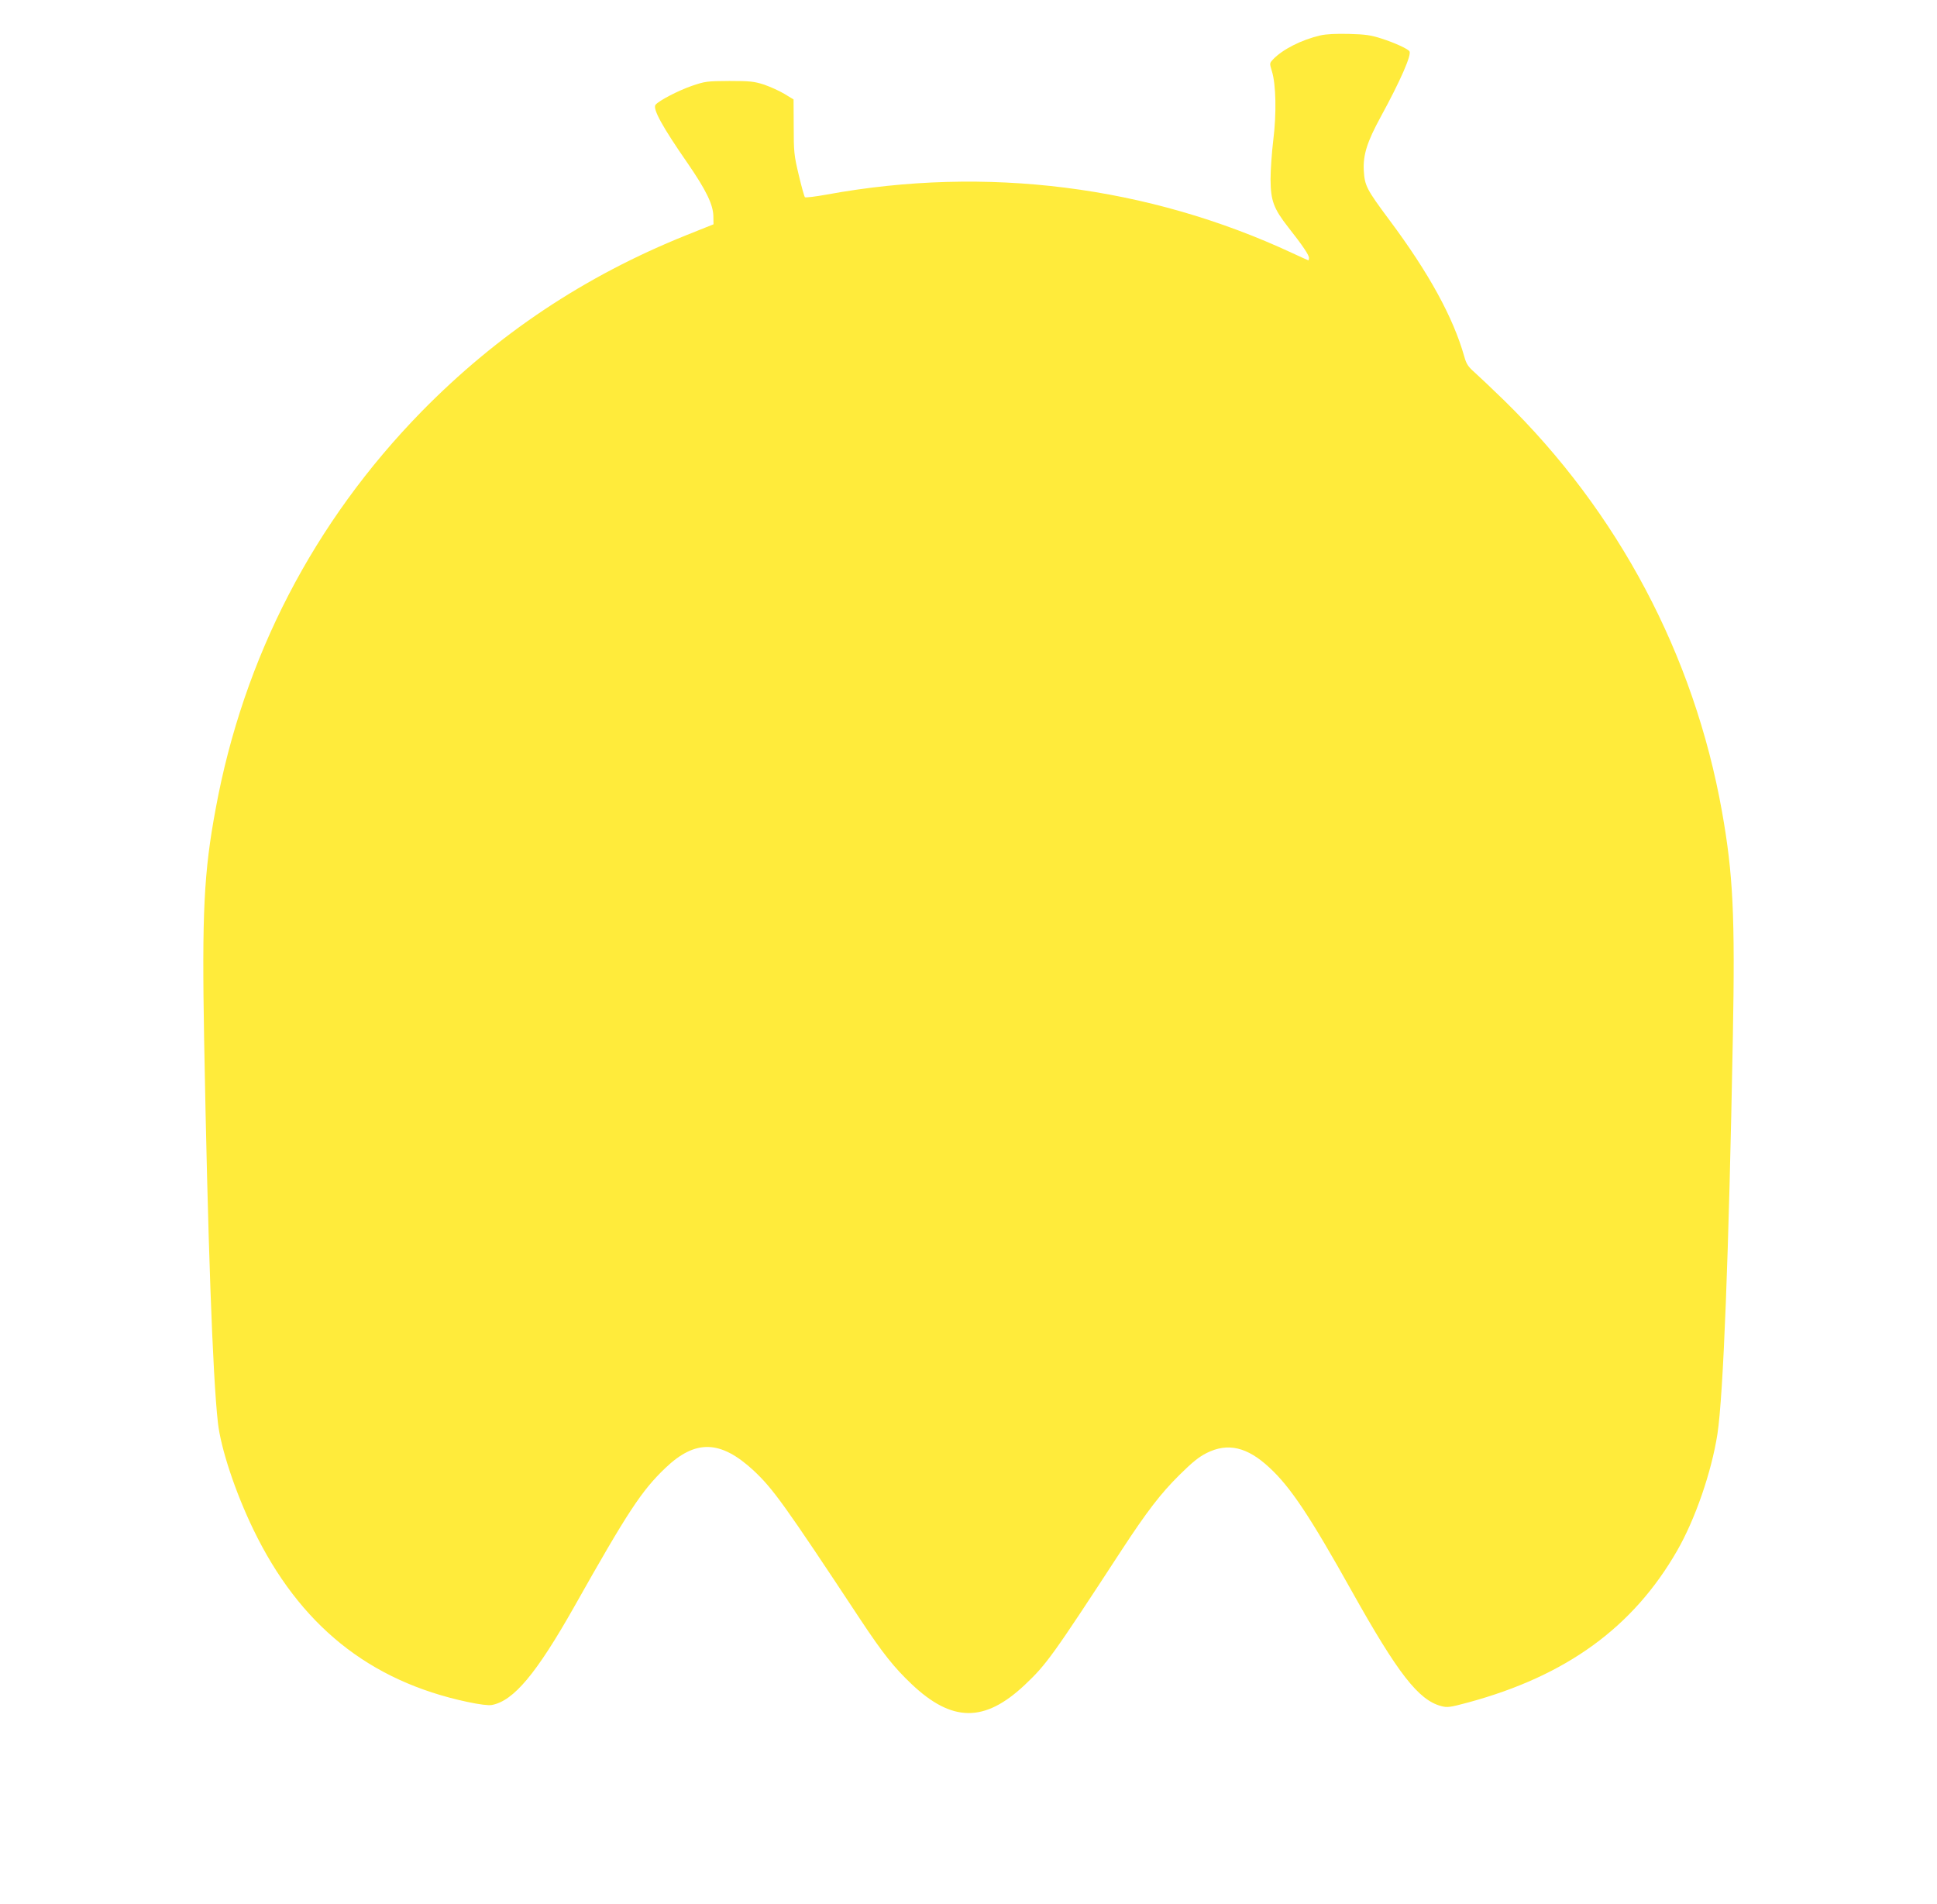
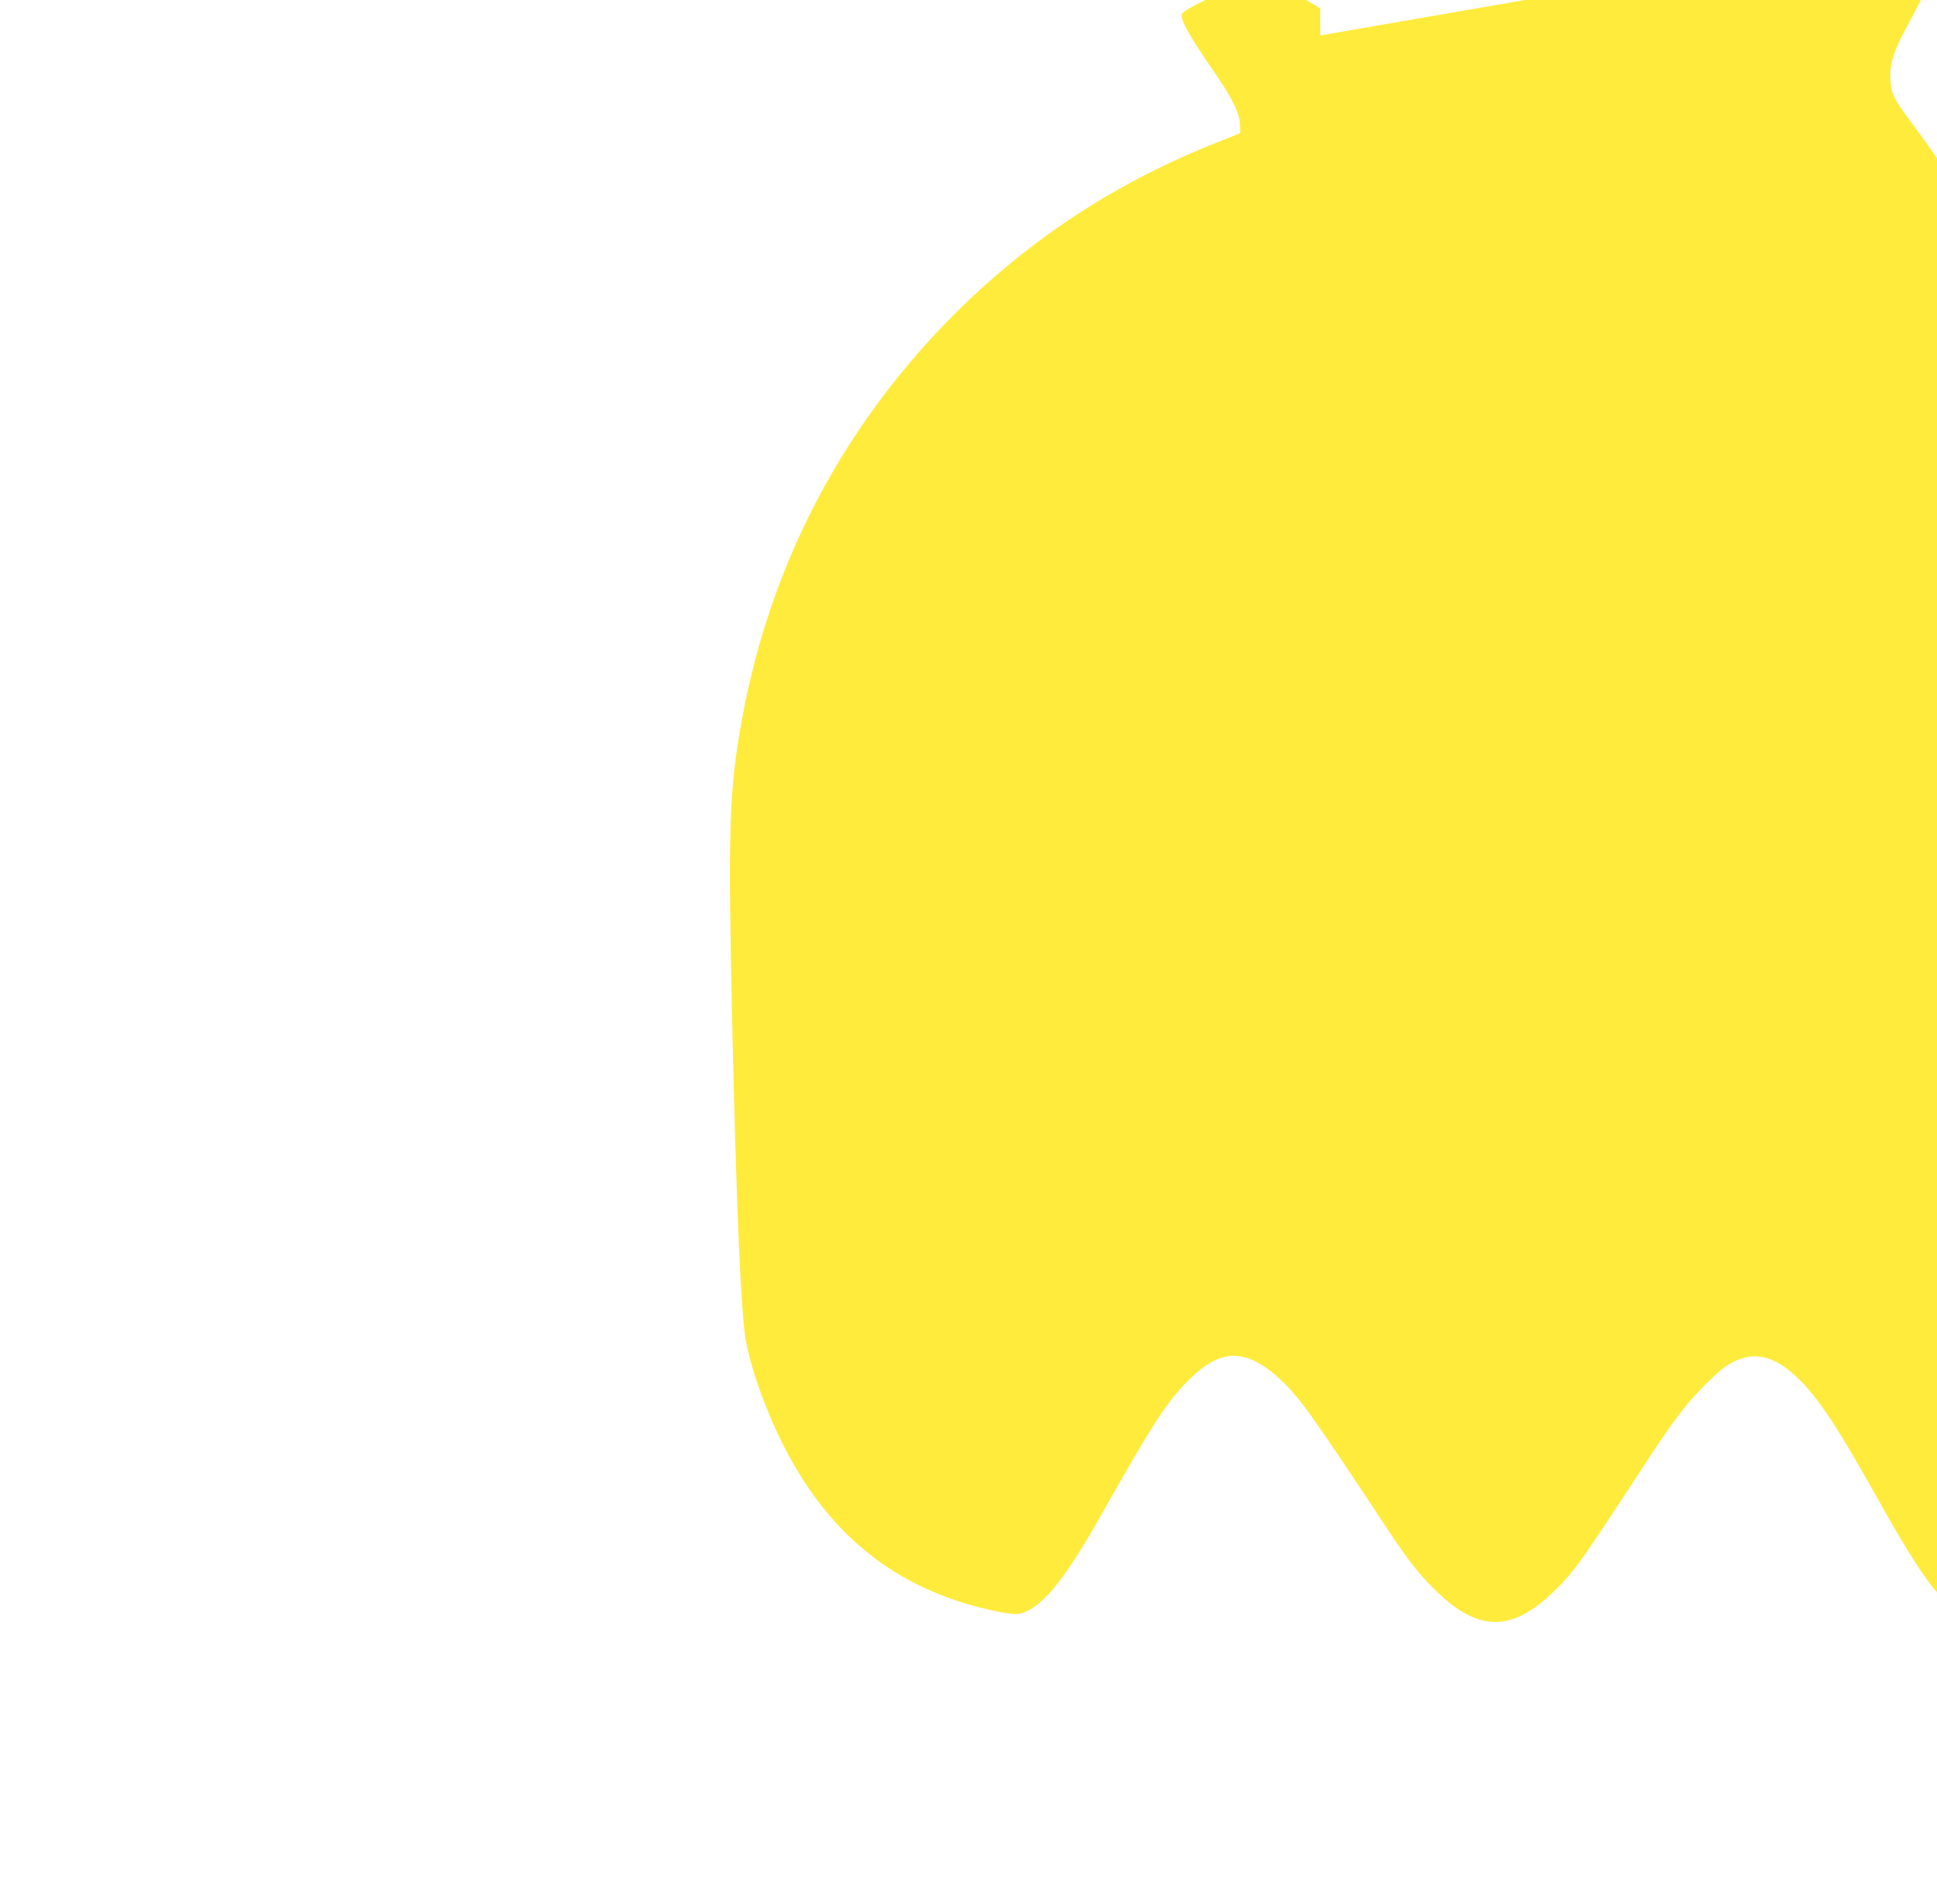
<svg xmlns="http://www.w3.org/2000/svg" version="1.0" width="1280pt" height="1258pt" viewBox="0 0 1280 1258" preserveAspectRatio="xMidYMid meet">
  <g transform="translate(0,1258) scale(0.1,-0.1)" fill="#ffeb3b" stroke="none">
-     <path d="M8725 12346 c-125 -29 -251 -93 -313 -159 -23 -25 -23 -25 -7 -78 27 -86 31 -280 9 -455 -10 -82 -18 -198 -18 -259 1 -141 20 -193 118 -318 94 -119 136 -182 136 -201 0 -9 -2 -16 -4 -16 -2 0 -48 21 -102 46 -956 446 -2027 581 -3078 389 -76 -14 -143 -22 -147 -18 -4 4 -23 71 -41 148 -31 130 -33 152 -33 319 l-1 179 -61 37 c-33 20 -94 47 -134 61 -66 21 -91 24 -229 24 -149 -1 -159 -2 -250 -33 -91 -32 -214 -96 -238 -124 -21 -26 45 -146 213 -388 121 -176 167 -271 169 -347 l1 -55 -180 -72 c-674 -271 -1248 -654 -1751 -1167 -710 -727 -1175 -1622 -1359 -2624 -78 -418 -91 -688 -76 -1529 24 -1312 56 -2216 91 -2526 19 -169 114 -457 234 -705 305 -631 765 -1002 1416 -1140 80 -17 138 -24 160 -20 144 27 294 206 545 650 354 628 444 765 602 916 199 190 364 185 582 -16 129 -121 201 -220 707 -986 147 -222 222 -316 338 -426 267 -253 482 -255 747 -6 145 137 181 187 640 890 169 258 258 374 383 498 85 84 128 119 180 145 140 70 268 40 415 -97 139 -128 269 -324 545 -818 303 -541 439 -717 589 -757 42 -11 57 -9 180 24 648 176 1089 496 1380 1003 120 209 227 520 266 770 39 257 75 1179 102 2623 15 802 2 1075 -72 1491 -185 1035 -686 1979 -1440 2716 -79 77 -167 160 -195 185 -43 38 -54 55 -68 105 -73 258 -234 552 -493 899 -154 207 -165 229 -171 331 -5 102 22 188 112 353 131 240 205 410 190 433 -10 16 -97 56 -184 84 -71 23 -107 28 -215 31 -87 2 -150 -1 -190 -10z" />
+     <path d="M8725 12346 l-1 179 -61 37 c-33 20 -94 47 -134 61 -66 21 -91 24 -229 24 -149 -1 -159 -2 -250 -33 -91 -32 -214 -96 -238 -124 -21 -26 45 -146 213 -388 121 -176 167 -271 169 -347 l1 -55 -180 -72 c-674 -271 -1248 -654 -1751 -1167 -710 -727 -1175 -1622 -1359 -2624 -78 -418 -91 -688 -76 -1529 24 -1312 56 -2216 91 -2526 19 -169 114 -457 234 -705 305 -631 765 -1002 1416 -1140 80 -17 138 -24 160 -20 144 27 294 206 545 650 354 628 444 765 602 916 199 190 364 185 582 -16 129 -121 201 -220 707 -986 147 -222 222 -316 338 -426 267 -253 482 -255 747 -6 145 137 181 187 640 890 169 258 258 374 383 498 85 84 128 119 180 145 140 70 268 40 415 -97 139 -128 269 -324 545 -818 303 -541 439 -717 589 -757 42 -11 57 -9 180 24 648 176 1089 496 1380 1003 120 209 227 520 266 770 39 257 75 1179 102 2623 15 802 2 1075 -72 1491 -185 1035 -686 1979 -1440 2716 -79 77 -167 160 -195 185 -43 38 -54 55 -68 105 -73 258 -234 552 -493 899 -154 207 -165 229 -171 331 -5 102 22 188 112 353 131 240 205 410 190 433 -10 16 -97 56 -184 84 -71 23 -107 28 -215 31 -87 2 -150 -1 -190 -10z" />
  </g>
</svg>